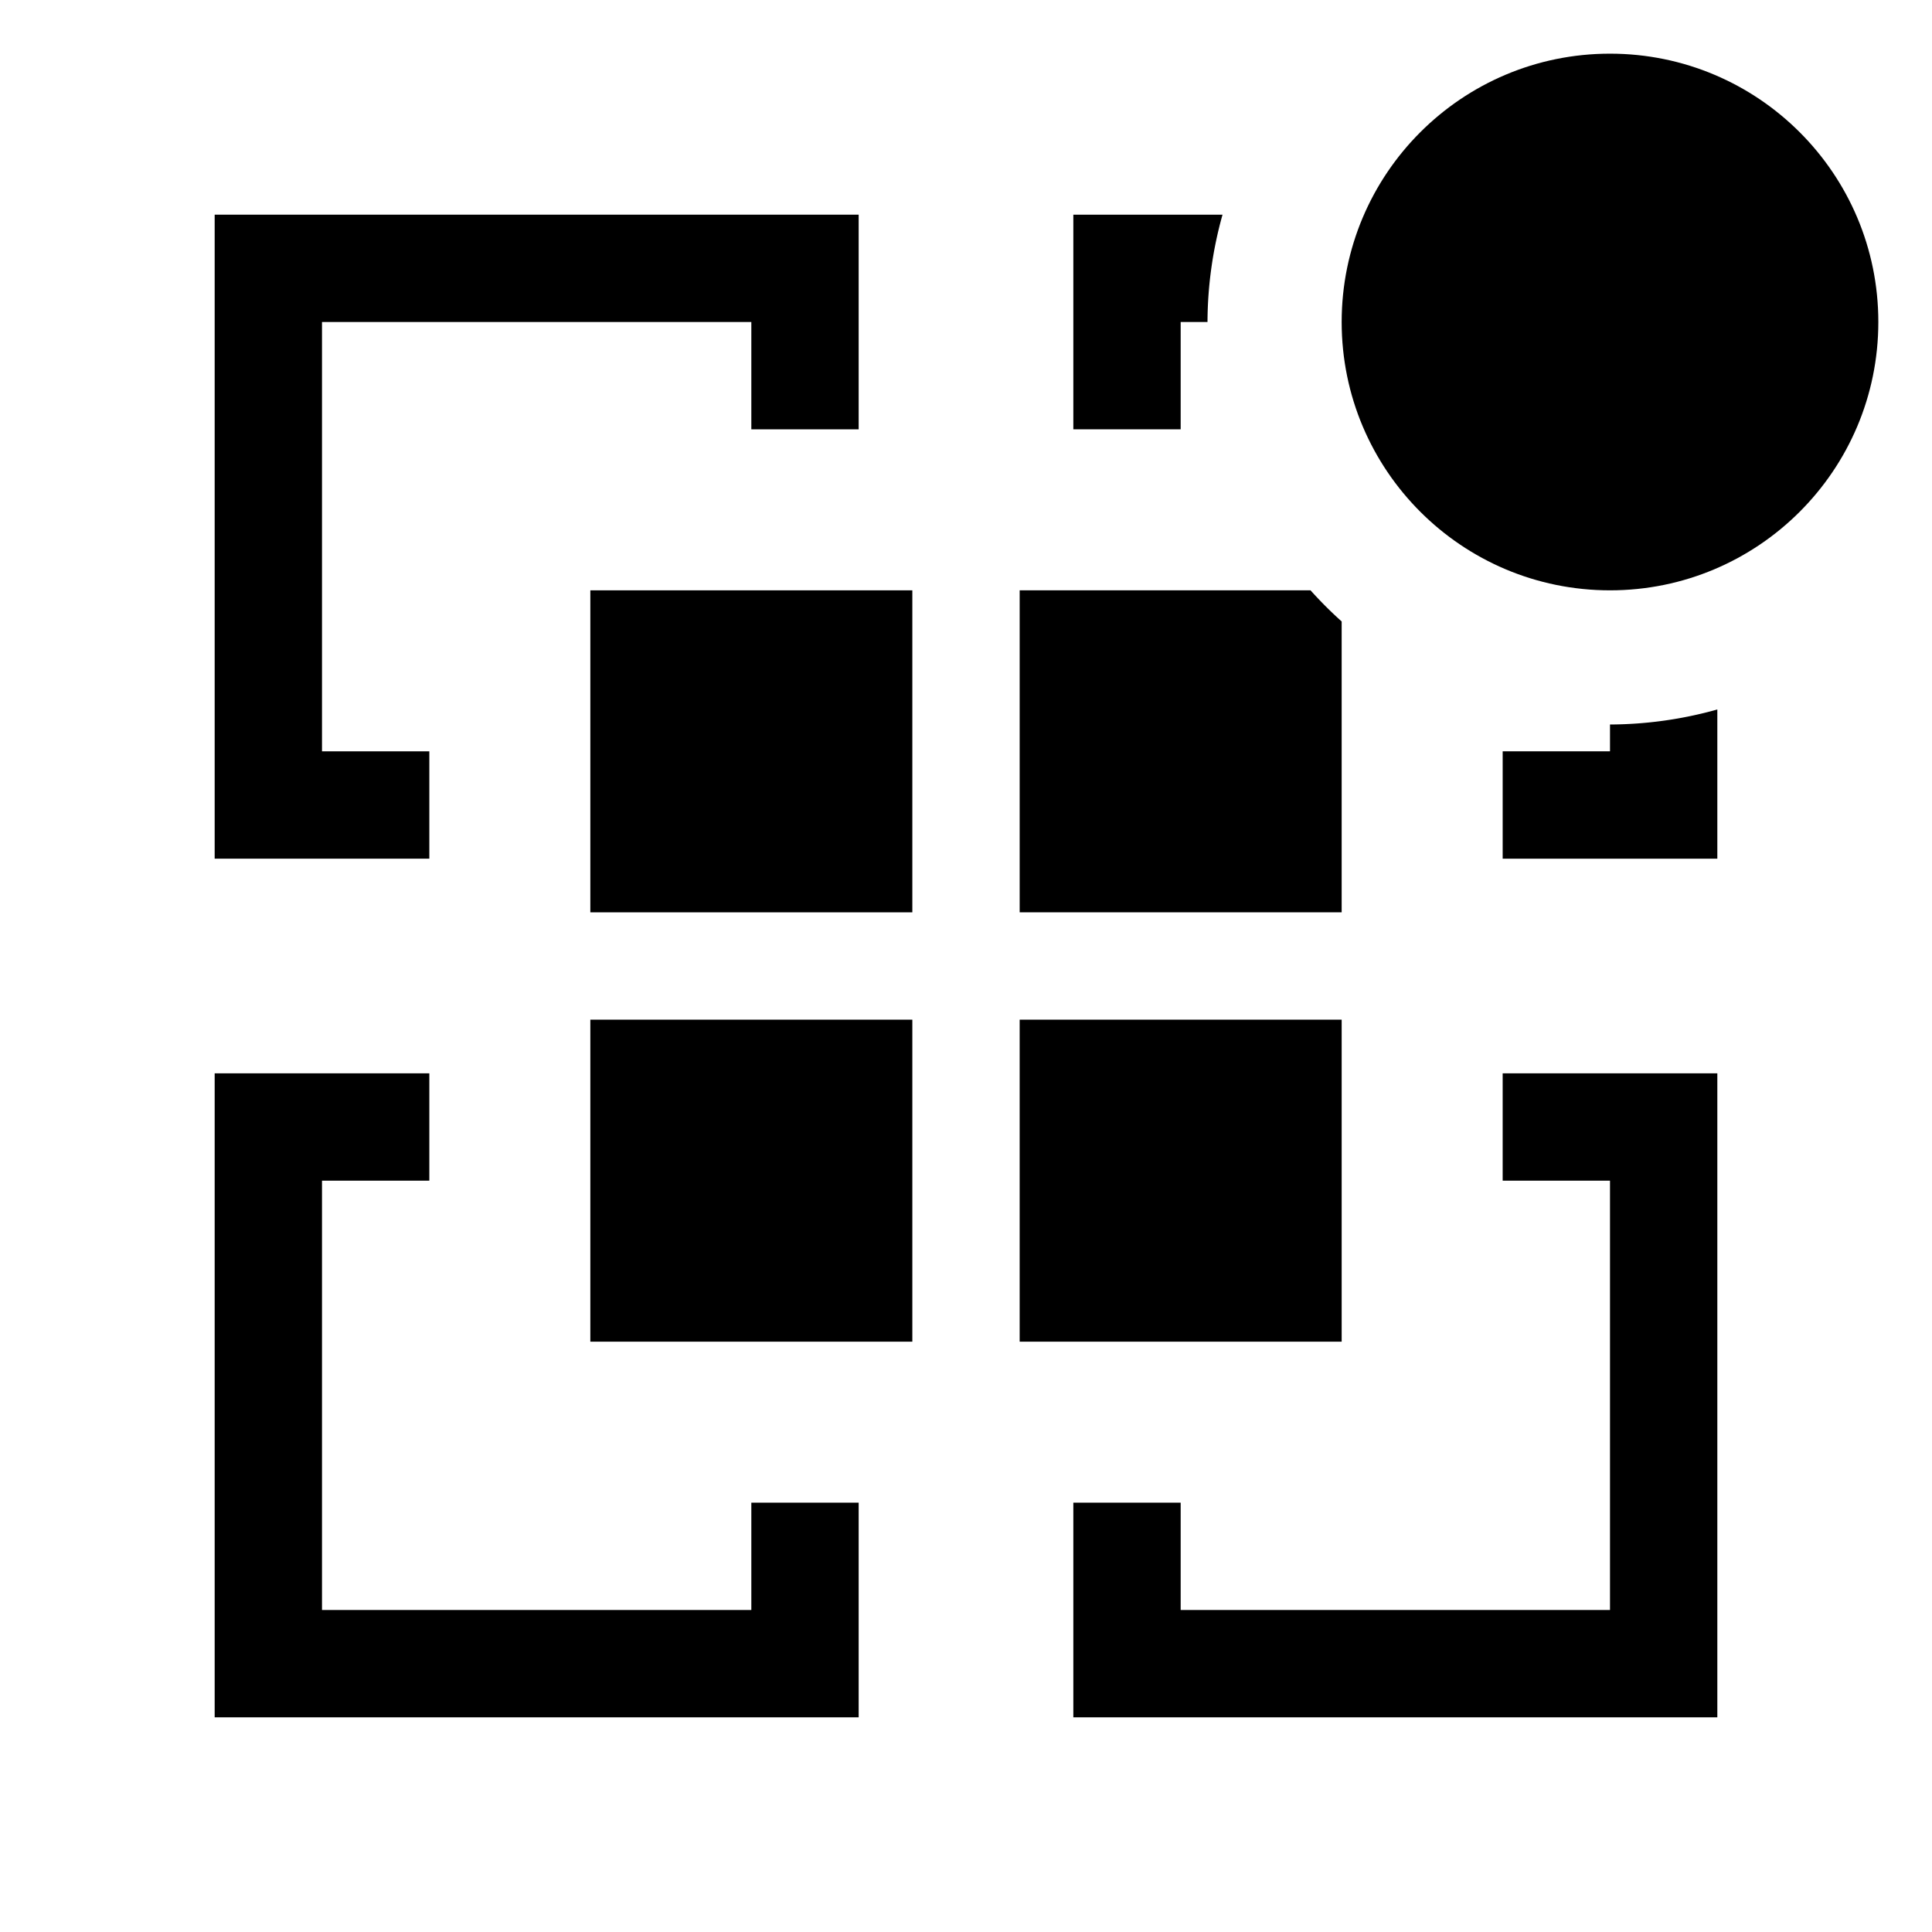
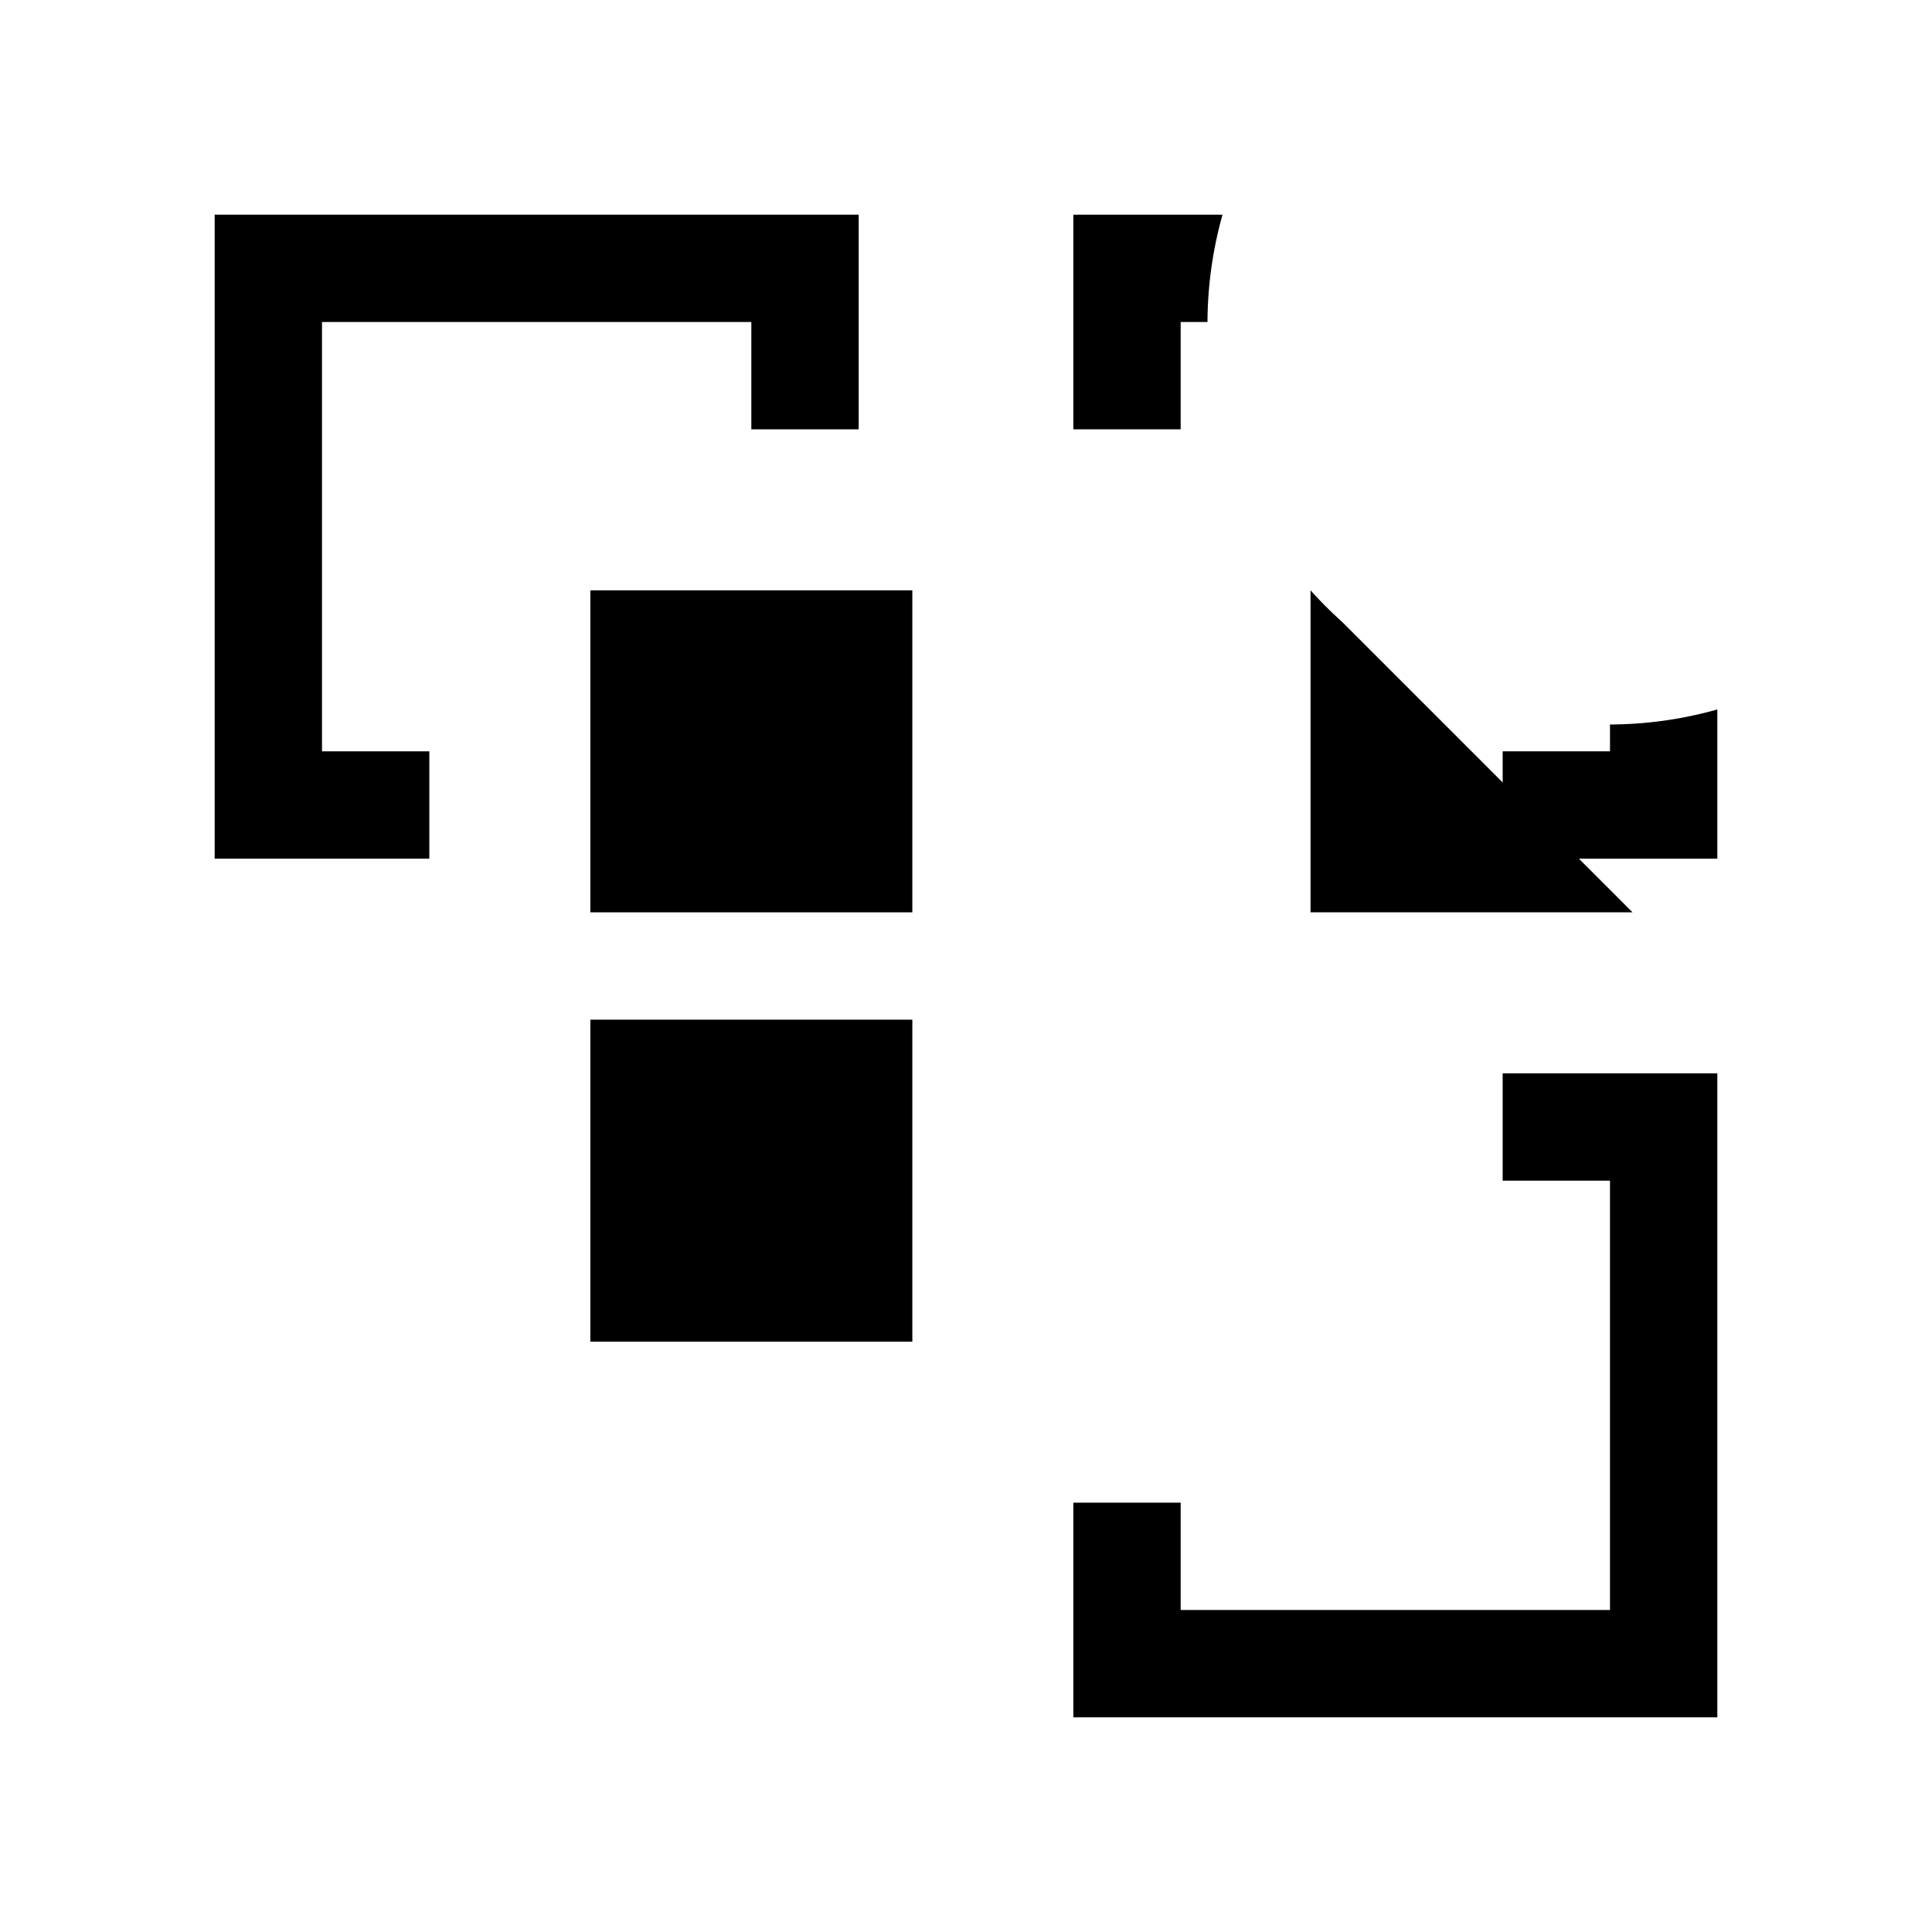
<svg xmlns="http://www.w3.org/2000/svg" fill="#000000" width="800px" height="800px" viewBox="0 0 36 36" version="1.1" preserveAspectRatio="xMidYMid meet">
  <title>vmw-app-outline-badged</title>
  <polygon points="28 22 30 22 30 30 22 30 22 28 20 28 20 32 32 32 32 20 28 20 28 22" class="clr-i-outline--badged clr-i-outline-path-1--badged" />
-   <polygon points="14 30 6 30 6 22 8 22 8 20 4 20 4 32 16 32 16 28 14 28 14 30" class="clr-i-outline--badged clr-i-outline-path-2--badged" />
  <polygon points="8 14 6 14 6 6 14 6 14 8 16 8 16 4 4 4 4 16 8 16 8 14" class="clr-i-outline--badged clr-i-outline-path-3--badged" />
  <rect x="11" y="11" width="6" height="6" class="clr-i-outline--badged clr-i-outline-path-4--badged" />
  <rect x="11" y="19" width="6" height="6" class="clr-i-outline--badged clr-i-outline-path-5--badged" />
-   <rect x="19" y="19" width="6" height="6" class="clr-i-outline--badged clr-i-outline-path-6--badged" />
  <path d="M22,6h.5a7.49,7.49,0,0,1,.28-2H20V8h2Z" class="clr-i-outline--badged clr-i-outline-path-7--badged" />
  <path d="M30,13.5V14H28v2h4V13.22A7.49,7.49,0,0,1,30,13.5Z" class="clr-i-outline--badged clr-i-outline-path-8--badged" />
-   <path d="M25,11.58a7.53,7.53,0,0,1-.58-.58H19v6h6Z" class="clr-i-outline--badged clr-i-outline-path-9--badged" />
-   <circle cx="30" cy="6" r="5" class="clr-i-outline--badged clr-i-outline-path-10--badged clr-i-badge" />
+   <path d="M25,11.58a7.53,7.53,0,0,1-.58-.58v6h6Z" class="clr-i-outline--badged clr-i-outline-path-9--badged" />
  <rect x="0" y="0" width="36" height="36" fill-opacity="0" />
</svg>